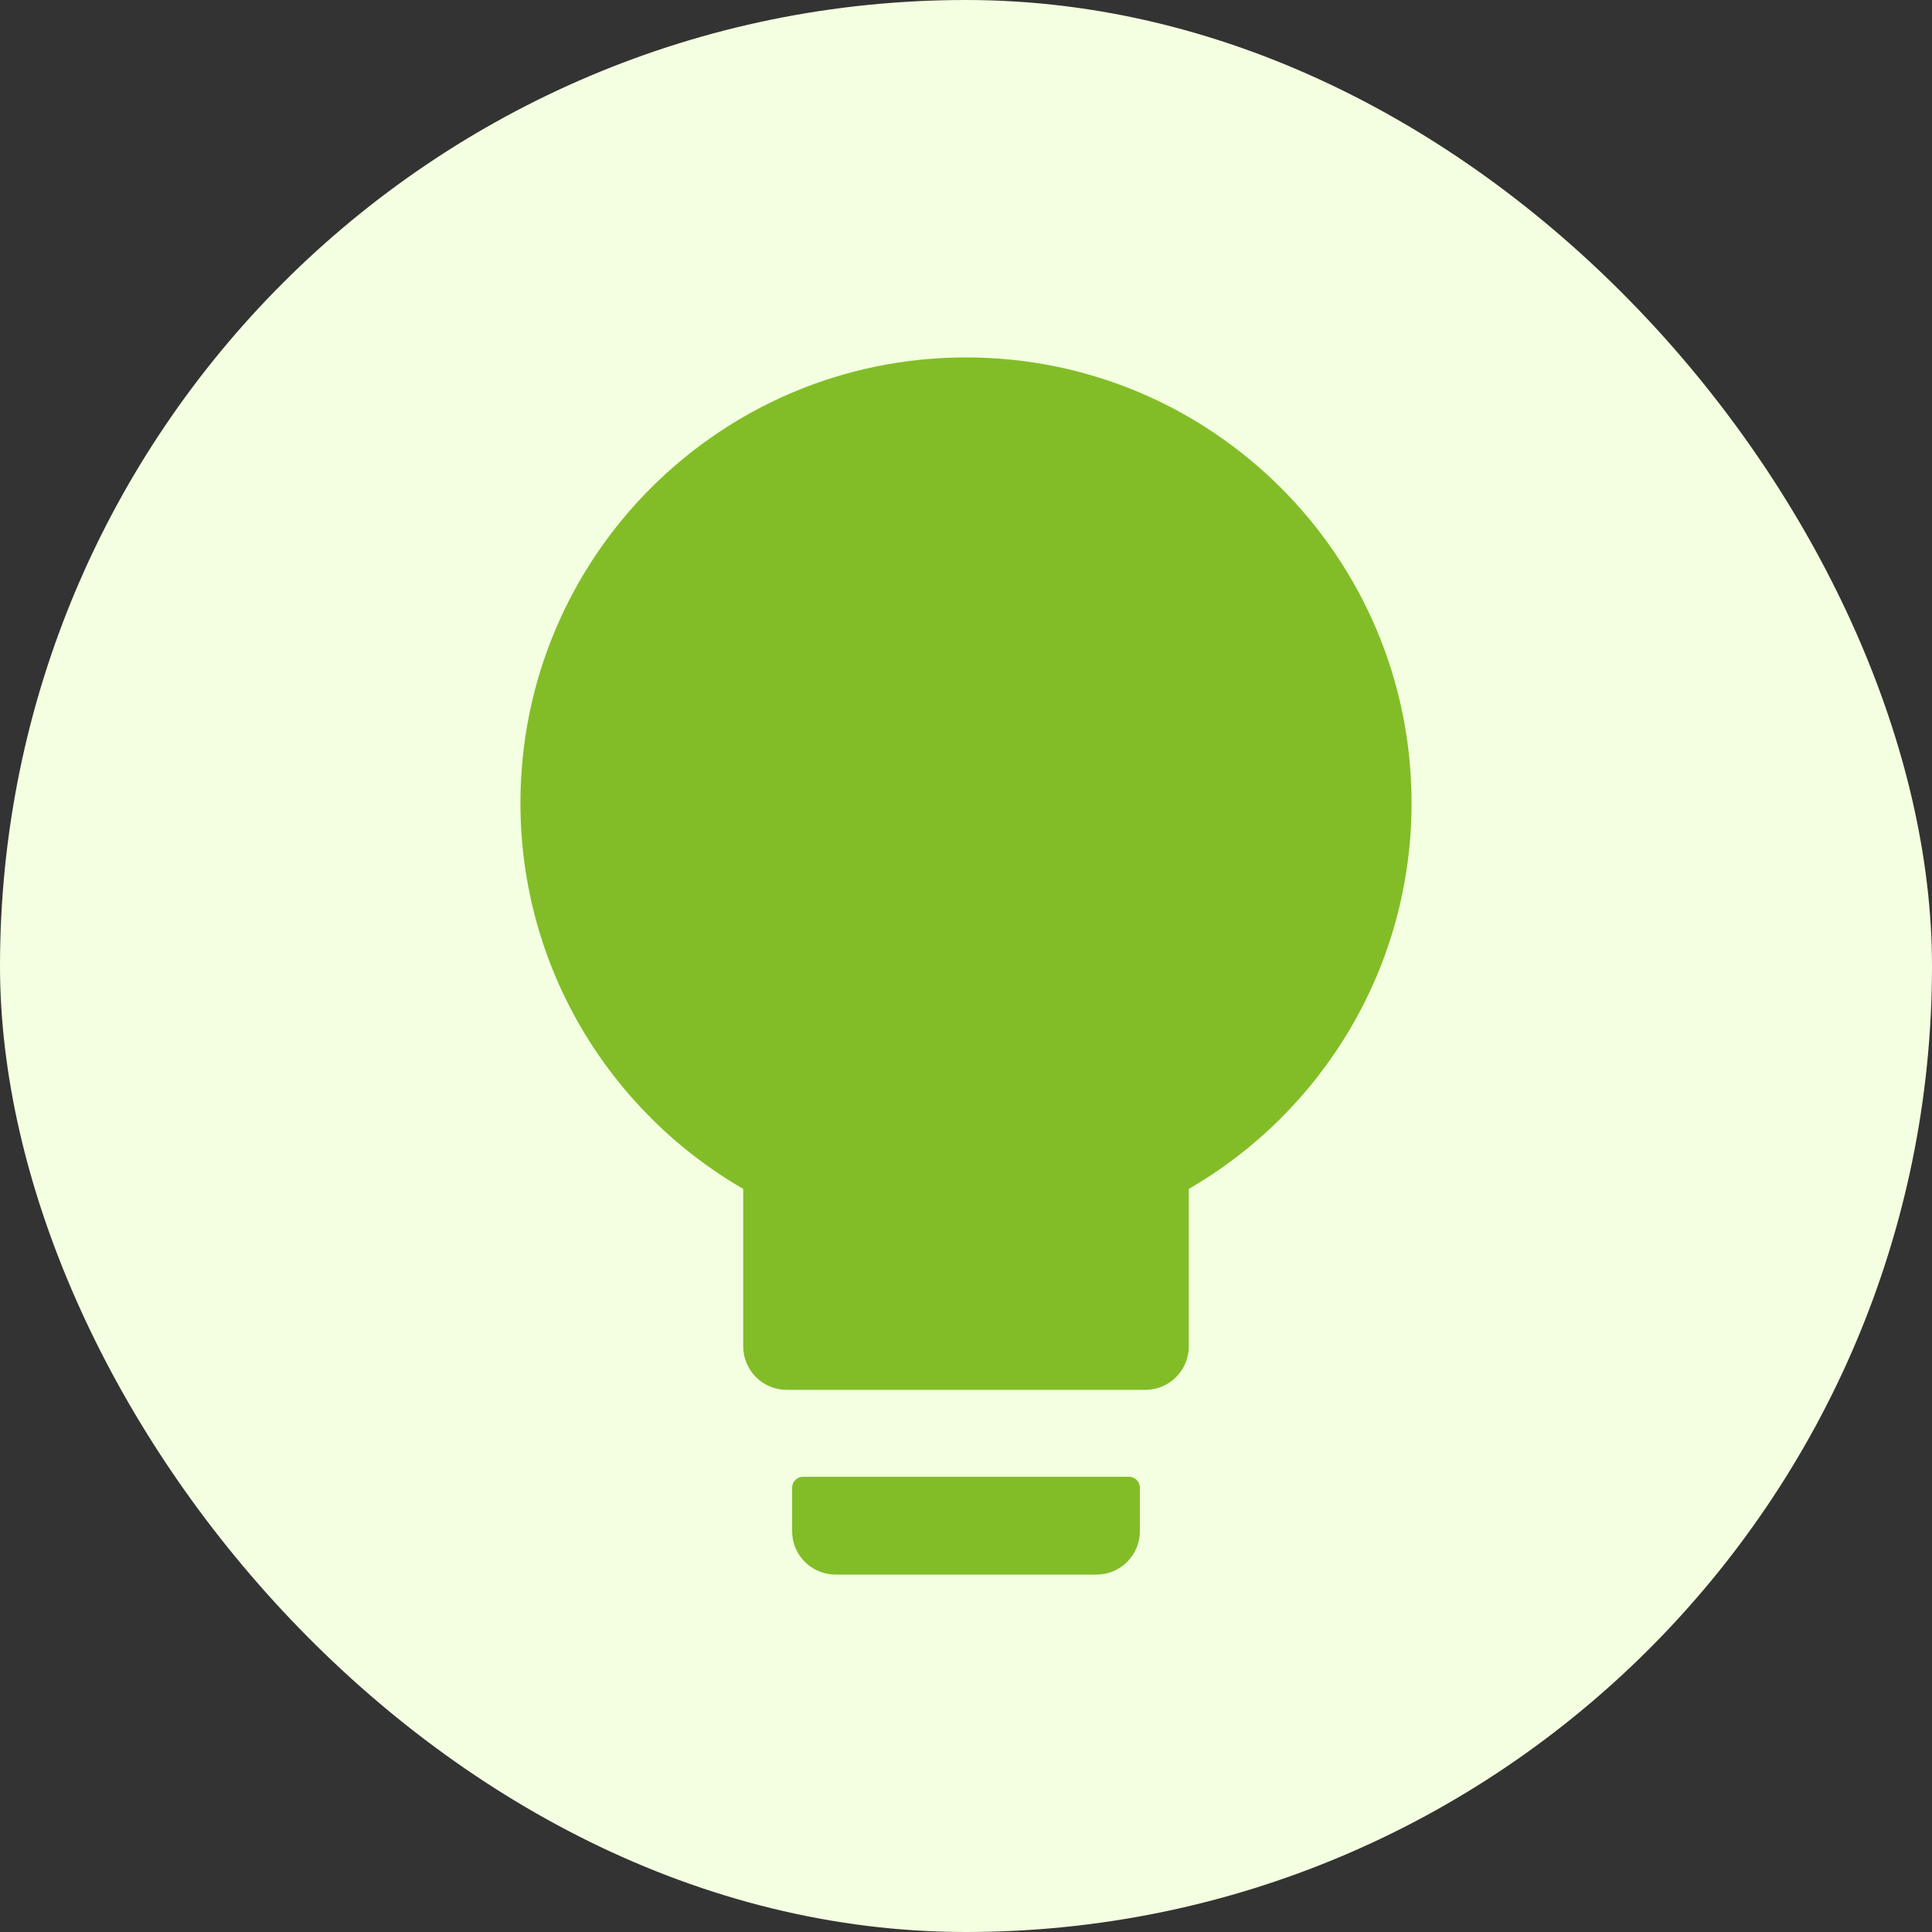
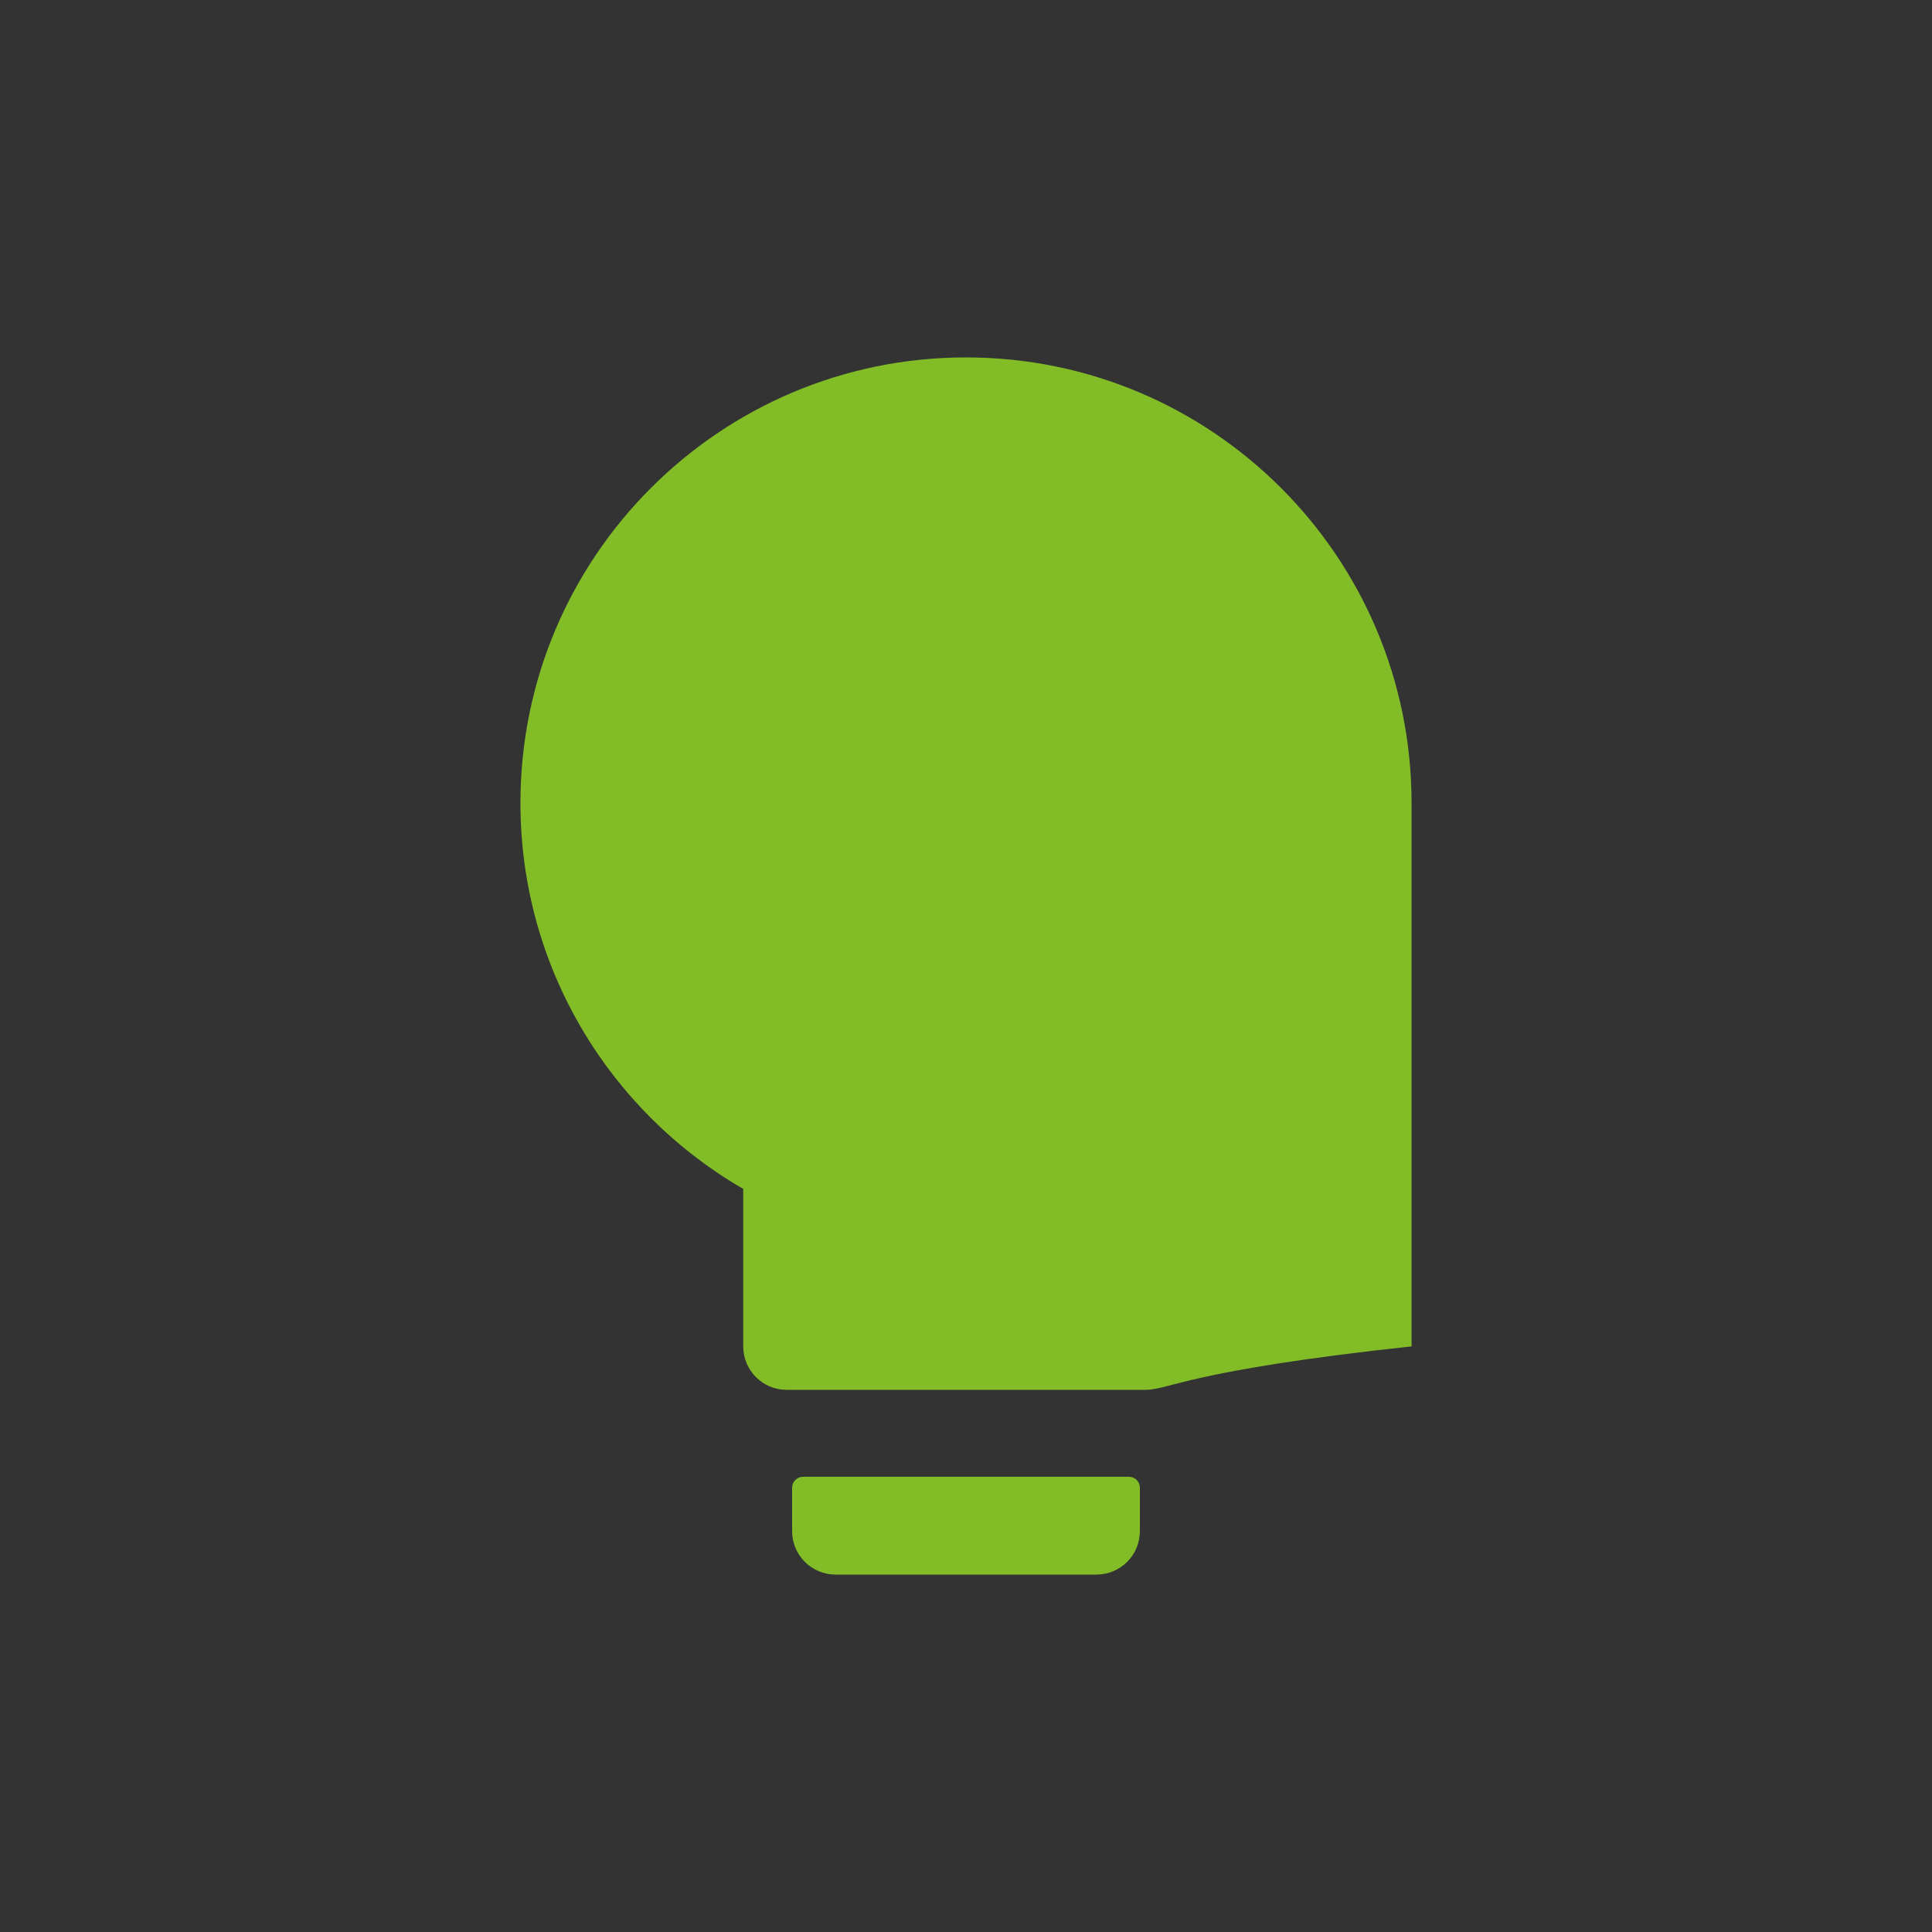
<svg xmlns="http://www.w3.org/2000/svg" width="100" height="100" viewBox="0 0 100 100" fill="none">
  <rect x="0" y="0" width="100" height="100" fill="#333333" stroke="none" />
-   <rect width="100" height="100" rx="50" fill="#F3FFE0" />
-   <path d="M38.469 61.538C31.578 57.552 26.938 50.098 26.938 41.562C26.938 28.829 37.266 18.5 50 18.5C62.734 18.5 73.062 28.829 73.062 41.562C73.062 50.098 68.422 57.552 61.531 61.538V69.688C61.531 70.932 60.526 71.938 59.281 71.938H40.719C39.474 71.938 38.469 70.932 38.469 69.688V61.538ZM41.562 76.438H58.438C58.747 76.438 59 76.691 59 77V79.25C59 80.495 57.995 81.5 56.75 81.5H43.25C42.005 81.5 41 80.495 41 79.25V77C41 76.691 41.253 76.438 41.562 76.438Z" fill="#82BD28" />
+   <path d="M38.469 61.538C31.578 57.552 26.938 50.098 26.938 41.562C26.938 28.829 37.266 18.5 50 18.5C62.734 18.5 73.062 28.829 73.062 41.562V69.688C61.531 70.932 60.526 71.938 59.281 71.938H40.719C39.474 71.938 38.469 70.932 38.469 69.688V61.538ZM41.562 76.438H58.438C58.747 76.438 59 76.691 59 77V79.25C59 80.495 57.995 81.5 56.75 81.5H43.25C42.005 81.5 41 80.495 41 79.25V77C41 76.691 41.253 76.438 41.562 76.438Z" fill="#82BD28" />
</svg>